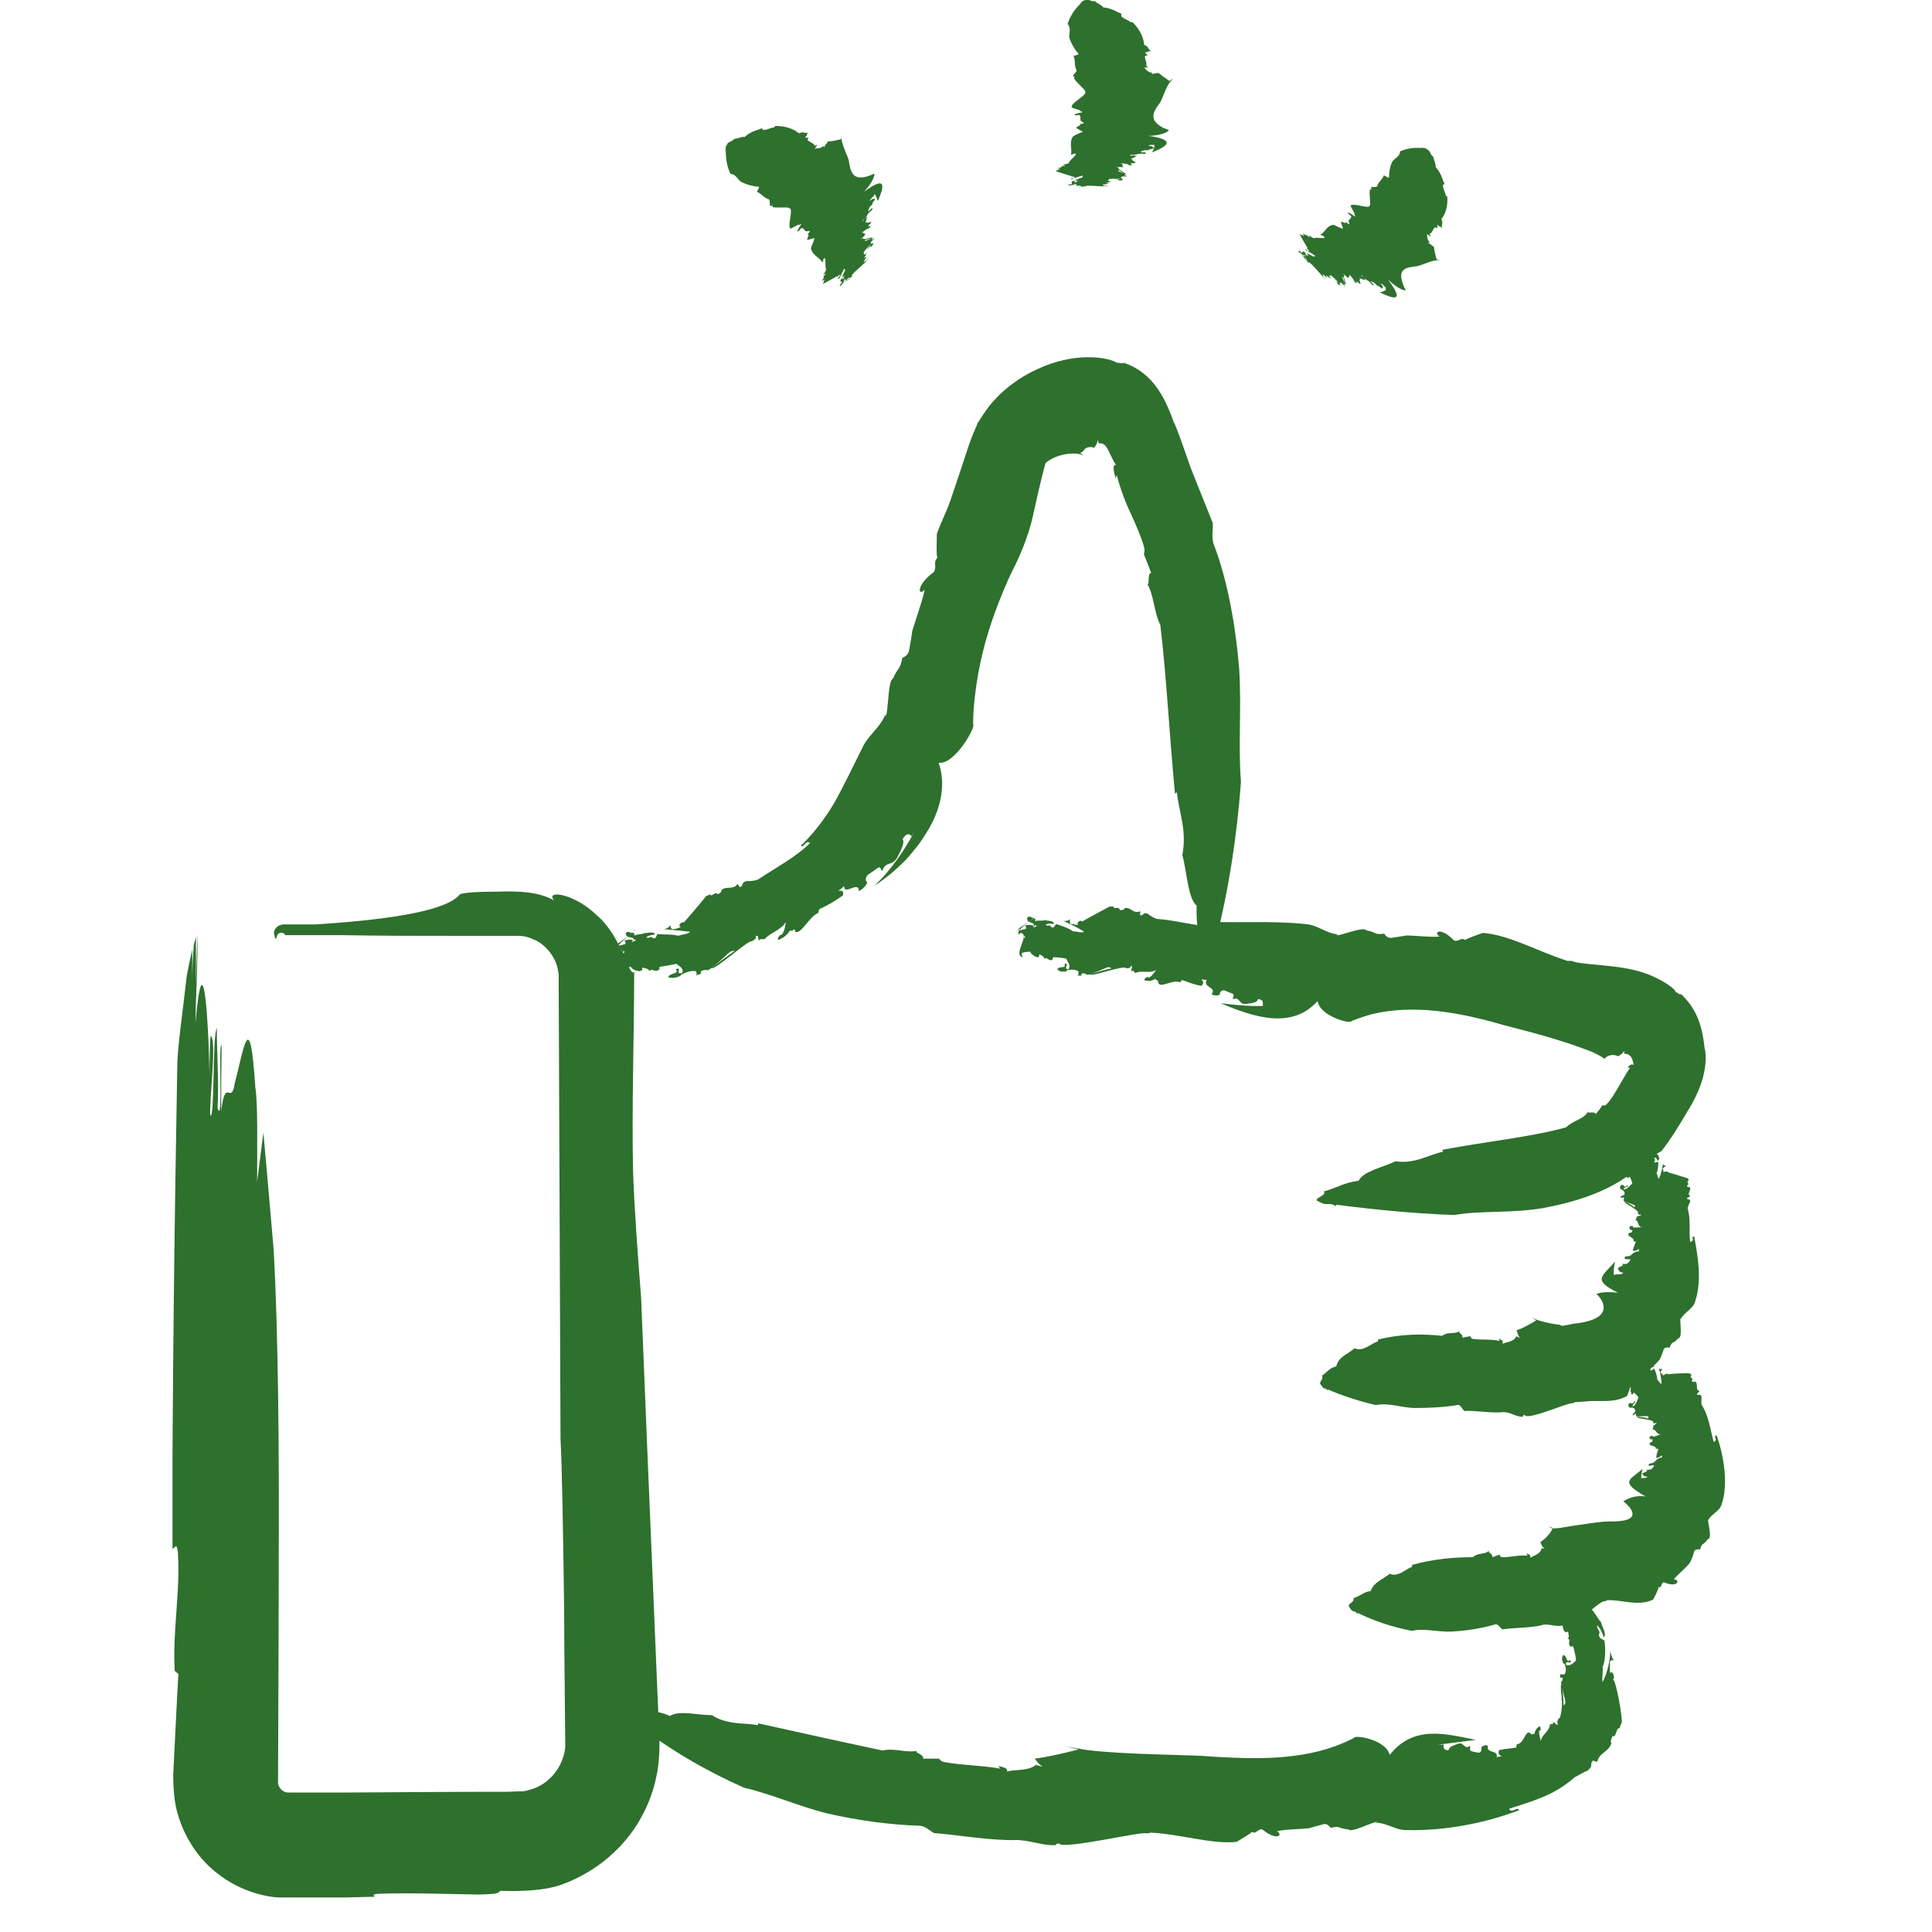
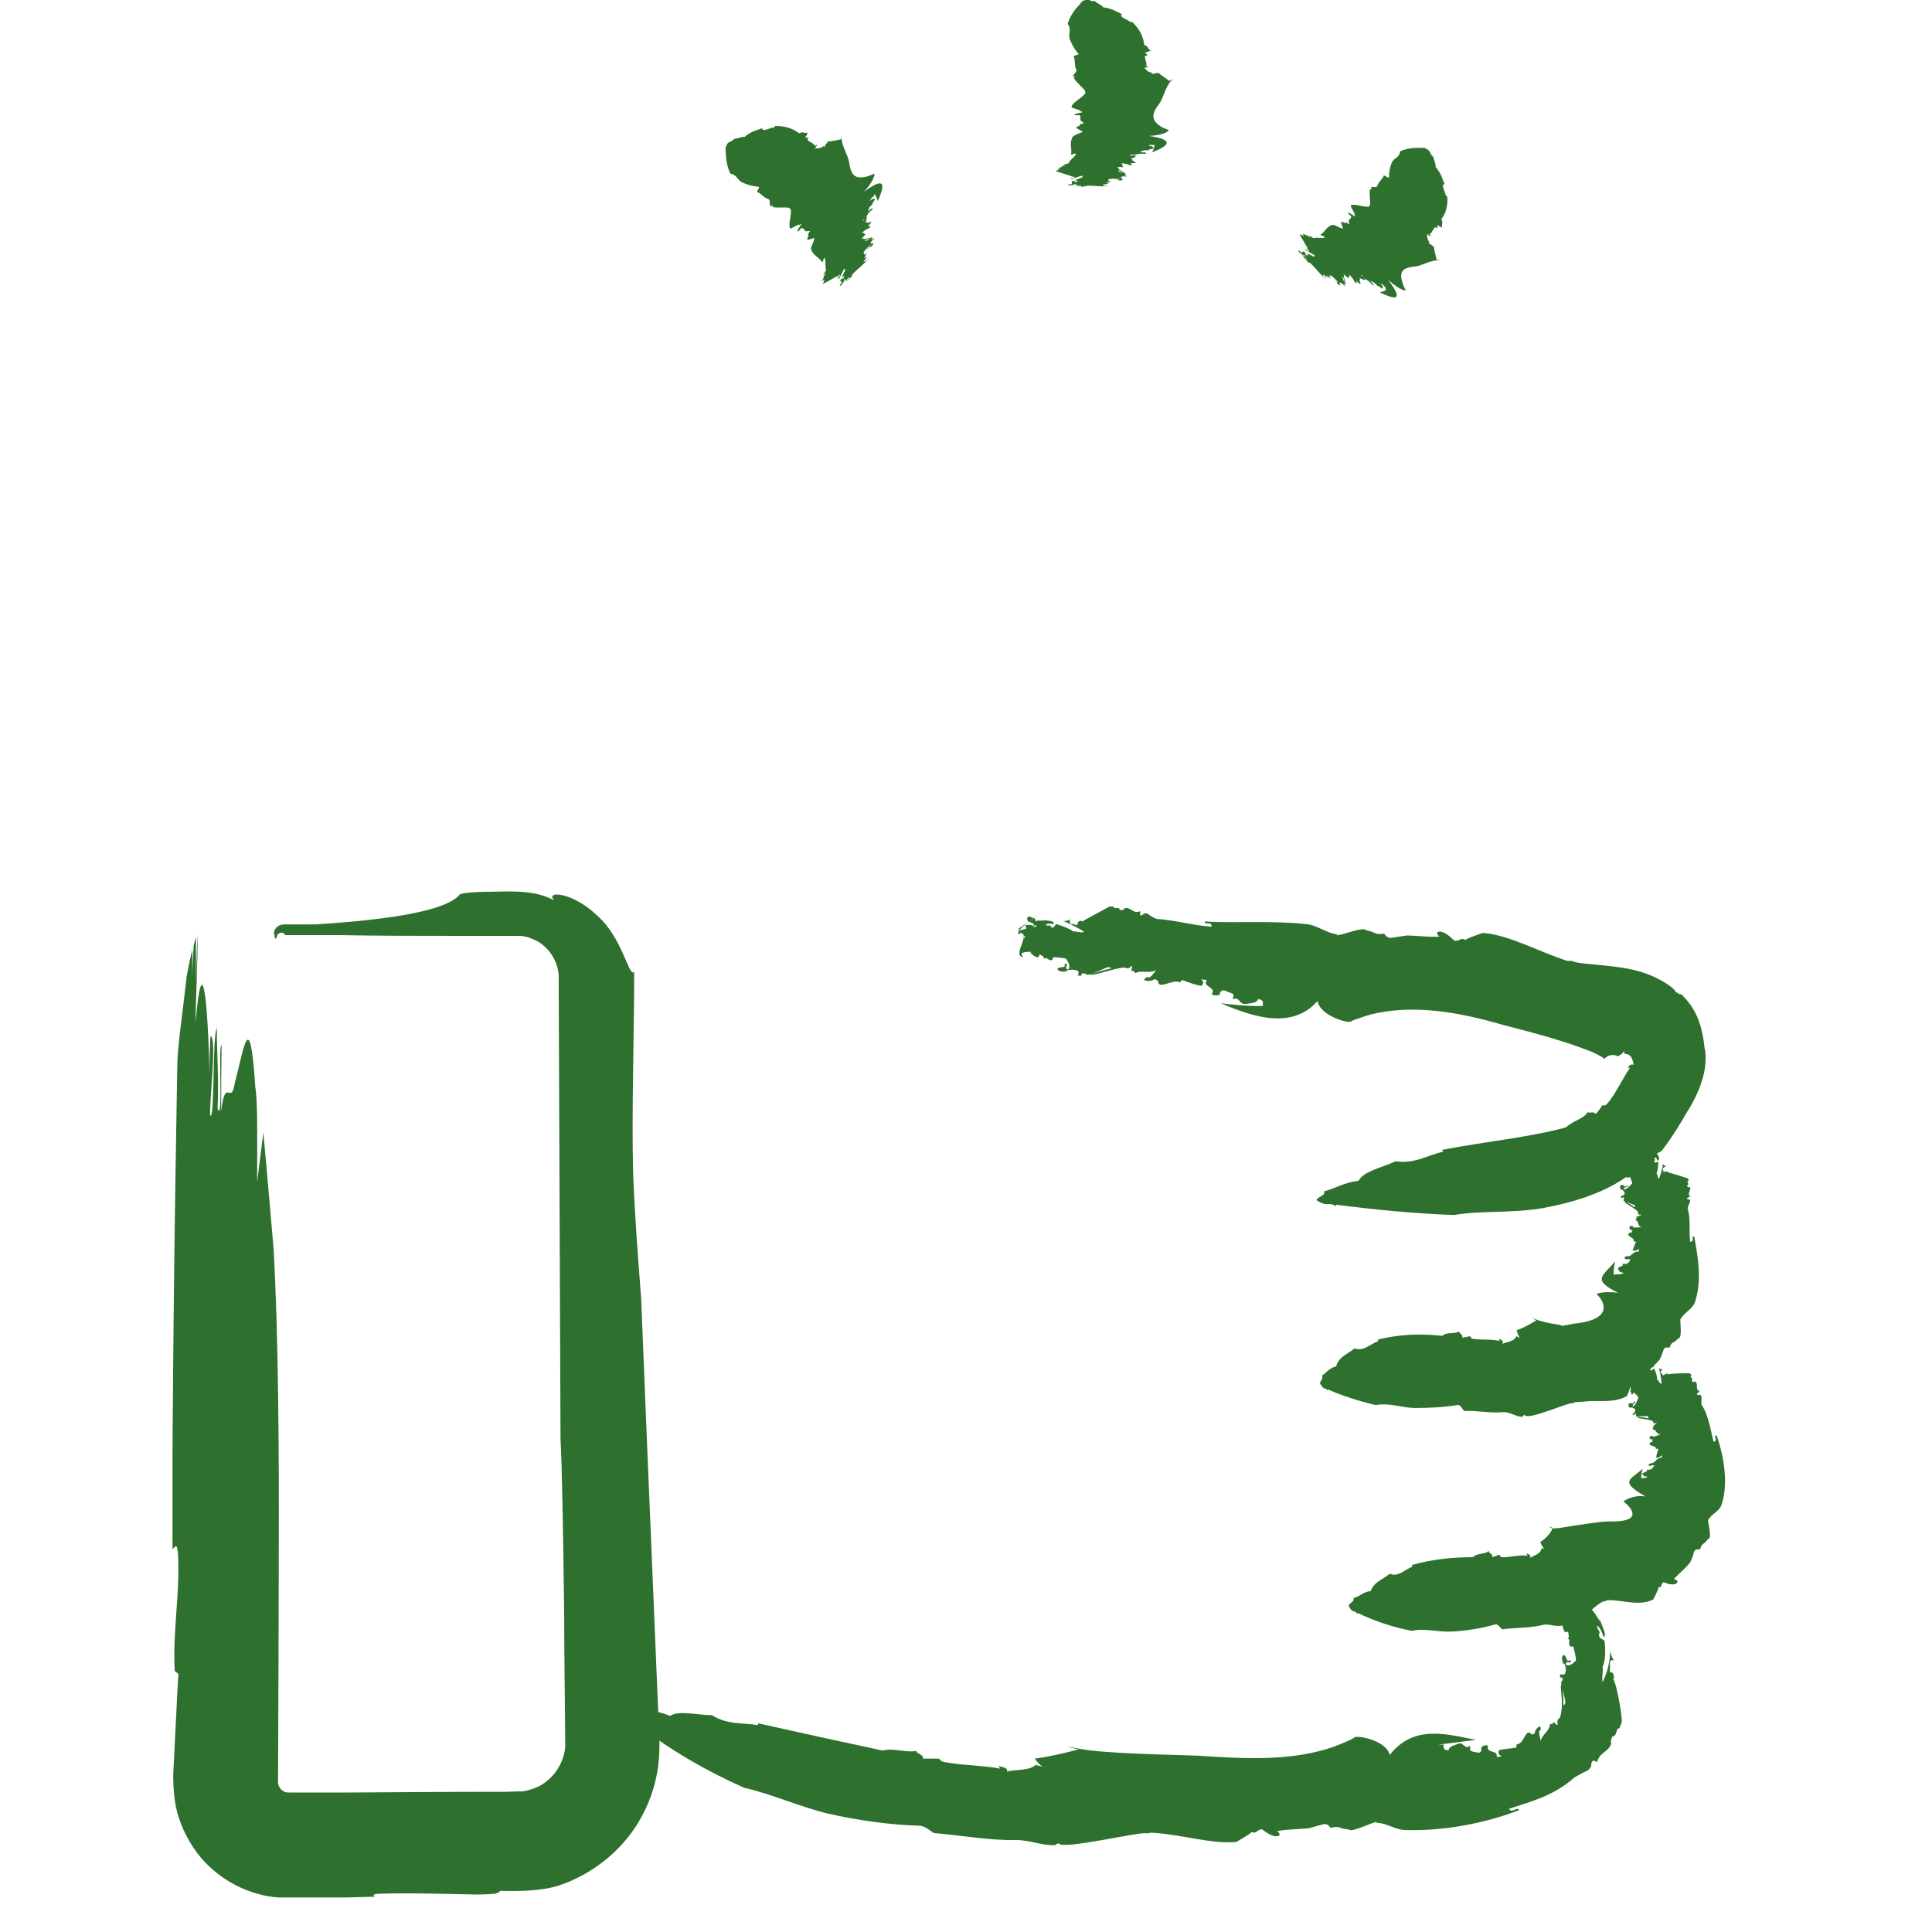
<svg xmlns="http://www.w3.org/2000/svg" fill="none" viewBox="0 0 56 56" height="56" width="56">
  <g clip-path="url(#clip0_1096_501)">
-     <path fill="#2E702D" d="M26.411 24.255L26.507 24.094C26.231 24.639 25.806 25.237 25.349 25.674C25.657 25.472 25.955 25.226 26.241 24.938C26.38 24.788 26.507 24.628 26.634 24.468C26.741 24.319 26.836 24.169 26.932 24.009C27.282 23.39 27.42 22.728 27.208 22.109C27.675 22.173 28.302 21.052 28.206 20.988C28.206 20.71 28.227 20.443 28.259 20.177C28.355 19.333 28.557 18.511 28.854 17.71C29.003 17.316 29.162 16.91 29.353 16.526C29.544 16.163 29.81 15.533 29.927 15.01C30.022 14.593 30.139 14.038 30.299 13.44C30.32 13.398 30.362 13.376 30.394 13.355C30.437 13.323 30.553 13.259 30.681 13.216C30.936 13.131 31.212 13.131 31.329 13.173C31.382 13.195 31.392 13.206 31.382 13.216C31.382 13.173 31.382 13.173 31.308 13.131C31.446 13.067 31.414 13.013 31.499 12.981C31.562 12.949 31.647 12.949 31.711 12.981C31.754 12.917 31.807 12.874 31.817 12.746C31.828 12.778 31.839 12.821 31.849 12.853C31.955 12.842 32.019 12.874 32.093 12.992C32.178 13.152 32.263 13.355 32.348 13.483C32.231 13.451 32.285 13.675 32.338 13.867L32.37 13.771C32.465 14.145 32.614 14.551 32.794 14.924C32.954 15.287 33.081 15.565 33.166 15.874C33.187 15.96 33.166 16.024 33.156 16.067C33.23 16.248 33.304 16.43 33.368 16.611C33.23 16.6 33.357 17.113 33.219 16.857C33.464 17.252 33.432 17.71 33.633 18.116C33.814 19.643 33.899 21.351 34.058 23.006L34.111 22.963C34.175 23.55 34.409 24.073 34.271 24.778C34.409 25.301 34.43 26.027 34.685 26.251C34.664 26.838 34.77 27.094 34.77 27.681C34.919 27.553 34.855 28.258 35.004 27.991C35.237 27.628 35.089 27.585 35.28 27.276H35.237C35.62 25.77 35.853 24.233 35.97 22.664C35.885 21.607 35.991 20.486 35.917 19.376C35.821 18.18 35.588 16.857 35.205 15.842C35.099 15.607 35.163 15.394 35.152 15.159C34.972 14.711 34.781 14.23 34.579 13.729C34.398 13.27 34.271 12.821 34.037 12.255C34.037 12.277 34.037 12.298 34.048 12.309C33.782 11.551 33.432 10.803 32.571 10.515C32.561 10.558 32.433 10.505 32.359 10.515C32.348 10.473 31.987 10.344 31.52 10.355C31.074 10.355 30.553 10.473 30.076 10.697C29.598 10.91 29.162 11.23 28.865 11.551C28.546 11.882 28.397 12.202 28.344 12.245C28.312 12.33 28.281 12.405 28.249 12.479C28.185 12.608 28.142 12.746 28.089 12.885C27.941 13.344 27.75 13.899 27.58 14.412C27.431 14.871 27.293 15.074 27.155 15.479C27.155 15.714 27.134 15.97 27.165 16.173C27.038 16.312 27.165 16.397 27.07 16.579C26.549 16.963 26.602 17.305 26.804 17.091C26.709 17.518 26.549 17.924 26.443 18.287C26.422 18.458 26.39 18.629 26.358 18.81C26.337 18.959 26.263 19.024 26.157 19.066C26.082 19.44 26.04 19.312 25.88 19.675C25.732 19.728 25.753 20.678 25.668 20.764V20.7C25.498 21.116 25.158 21.308 24.988 21.692C24.723 22.216 24.447 22.803 24.181 23.272C23.916 23.721 23.586 24.159 23.215 24.511C23.299 24.607 23.342 24.329 23.48 24.436C23.045 24.863 22.482 25.151 21.972 25.493C21.866 25.536 21.706 25.546 21.643 25.536C21.451 25.6 21.579 25.653 21.451 25.717L21.377 25.621C21.25 25.813 21.048 25.664 20.91 25.802C20.921 25.856 20.867 25.888 20.804 25.92C20.74 25.813 20.623 26.027 20.581 25.92C20.581 25.92 20.517 25.963 20.464 25.973C20.421 26.048 19.89 26.667 19.826 26.731H19.784C19.678 26.763 19.667 26.87 19.742 26.87C19.699 26.881 19.657 26.902 19.614 26.913H19.625L19.497 26.934C19.465 26.934 19.423 26.881 19.444 26.817C19.38 26.881 19.306 26.934 19.232 26.934C19.455 26.945 19.742 26.977 20.007 27.009C19.933 27.084 19.752 27.084 19.657 27.126C19.508 27.073 19.253 27.094 19.062 27.073C19.019 27.094 19.03 27.233 18.924 27.19C18.86 27.105 18.818 27.222 18.733 27.169C18.807 27.105 18.902 27.105 18.988 27.084C18.945 26.977 18.754 27.062 18.68 27.041C18.658 27.084 18.478 27.073 18.382 27.116C18.414 26.998 18.287 27.062 18.223 27.009C18.159 27.009 18.117 27.052 18.148 27.084C18.138 27.212 18.435 27.126 18.35 27.265C18.318 27.212 18.18 27.244 18.106 27.254C18.106 27.318 18.159 27.297 18.117 27.372C18.032 27.372 17.947 27.447 17.893 27.383C17.904 27.361 17.947 27.383 17.968 27.383C17.872 27.383 18.509 26.913 18.372 26.956C18.425 27.02 17.809 27.393 17.872 27.393C17.936 27.425 17.83 27.511 17.893 27.532L17.968 27.447C18.064 27.468 18.117 27.575 18.085 27.628C17.925 27.628 18.499 27.148 18.372 27.222L18.435 27.244C18.382 27.297 18.233 27.351 18.17 27.286C18.17 27.351 18.095 27.383 18.032 27.404H18.01C17.947 27.436 17.851 27.425 17.893 27.511C18.308 27.468 17.628 28.194 18.053 28.204C17.862 28.076 18.106 28.055 18.287 28.023C18.308 28.076 18.403 28.14 18.541 28.151C18.658 28.119 18.605 28.087 18.616 28.044C18.69 28.066 18.818 28.076 18.818 28.151C18.892 28.055 18.977 28.183 19.083 28.119C19.168 28.055 19.072 28.087 19.126 28.023C19.274 28.002 19.465 27.97 19.604 27.938C19.667 27.991 19.837 28.066 19.773 28.204C19.54 28.258 19.805 28.002 19.582 28.098C19.731 28.226 19.391 28.204 19.37 28.322C19.465 28.375 19.625 28.333 19.742 28.279H19.71C19.816 28.204 20.028 28.119 20.177 28.151C20.177 28.215 20.23 28.236 20.156 28.279L20.315 28.226C20.315 28.226 20.347 28.172 20.294 28.183C20.347 28.119 20.432 28.108 20.496 28.119C20.549 28.183 21.186 27.543 21.175 27.585C21.282 27.532 21.345 27.596 21.42 27.489C21.42 27.447 20.496 28.151 20.623 28.066C20.761 28.098 21.696 27.233 21.791 27.286C21.866 27.244 21.951 27.18 21.898 27.137C22.036 27.084 21.919 27.254 22.036 27.254C22.036 27.254 22.014 27.233 22.036 27.222H22.163C22.312 27.041 22.652 26.956 22.779 26.721C22.758 26.817 22.758 26.956 22.662 27.094H22.62C22.62 27.094 22.514 27.201 22.556 27.244C22.705 27.19 22.8 27.116 22.896 26.977H22.991L22.981 26.945C23.045 26.945 23.045 26.945 23.045 26.988C23.045 26.988 23.045 26.998 23.045 27.009C23.225 27.094 23.448 26.571 23.714 26.464C23.756 26.39 23.703 26.432 23.756 26.347C24.022 26.23 24.192 26.123 24.436 25.952C24.447 25.834 24.436 25.802 24.298 25.824C24.362 25.781 24.415 25.728 24.468 25.685C24.468 25.973 24.893 25.514 24.893 25.824C24.967 25.802 25.073 25.717 25.137 25.589C25.105 25.546 25.052 25.472 25.158 25.354C25.349 25.226 25.286 25.269 25.466 25.141C25.541 25.141 25.53 25.215 25.572 25.247C25.678 24.948 25.838 25.119 25.997 24.874C26.082 24.714 26.252 24.393 26.157 24.329C26.284 24.127 26.348 24.169 26.422 24.233L26.411 24.255Z" />
    <path fill="#2E702D" d="M36.565 29.155H36.692C36.267 29.176 35.832 29.134 35.386 29.08C36.342 29.486 37.446 29.849 38.19 29.016C38.264 29.464 39.167 29.699 39.177 29.593C39.369 29.518 39.56 29.454 39.751 29.4C39.613 29.422 39.485 29.454 39.358 29.496C39.485 29.454 39.623 29.422 39.751 29.4C40.972 29.102 42.289 29.336 43.574 29.71C43.935 29.806 44.594 29.966 45.231 30.169C45.55 30.265 45.868 30.383 46.145 30.489C46.336 30.575 46.569 30.703 46.495 30.713C46.495 30.724 46.484 30.745 46.474 30.756C46.495 30.724 46.495 30.724 46.516 30.681C46.591 30.585 46.771 30.543 46.899 30.617C46.962 30.575 47.026 30.553 47.079 30.457C47.079 30.489 47.079 30.511 47.079 30.543C47.313 30.543 47.324 30.756 47.355 30.863C47.26 30.831 47.217 30.895 47.175 30.948H47.249L47.143 31.108L46.952 31.439C46.814 31.674 46.697 31.877 46.569 32.005C46.538 32.048 46.484 32.048 46.442 32.037C46.389 32.133 46.325 32.208 46.251 32.293C46.198 32.176 45.975 32.325 46.049 32.187C45.932 32.443 45.624 32.454 45.391 32.678C44.339 32.966 43.086 33.083 41.801 33.329L41.833 33.382C41.386 33.478 41.004 33.745 40.452 33.66C40.07 33.841 39.517 33.948 39.379 34.226C38.944 34.279 38.763 34.428 38.37 34.535C38.487 34.653 37.998 34.749 38.222 34.824C38.487 34.984 38.487 34.824 38.731 34.962V34.92C39.815 35.058 40.972 35.176 42.151 35.218C42.937 35.08 43.787 35.176 44.732 35.016C45.592 34.855 46.835 34.525 47.61 33.713C47.78 33.521 47.982 33.478 48.163 33.361C48.449 32.987 48.694 32.592 48.895 32.24C49.257 31.674 49.522 31.002 49.416 30.383C49.416 30.404 49.416 30.425 49.416 30.447C49.352 29.806 49.214 29.272 48.725 28.813C48.694 28.845 48.619 28.77 48.566 28.749C48.577 28.706 48.375 28.525 48.025 28.354C47.642 28.162 47.281 28.087 46.92 28.034C46.272 27.948 45.635 27.927 45.571 27.852C45.518 27.852 45.475 27.852 45.433 27.852C44.594 27.585 43.734 27.095 42.98 27.041C42.81 27.105 42.619 27.159 42.47 27.244C42.342 27.159 42.3 27.297 42.151 27.265C41.779 26.87 41.525 26.998 41.726 27.148C41.386 27.169 41.057 27.116 40.77 27.116C40.643 27.137 40.505 27.159 40.356 27.18C40.239 27.201 40.176 27.148 40.123 27.062C39.825 27.105 39.91 27.02 39.602 26.966C39.528 26.838 38.816 27.148 38.731 27.105L38.785 27.084C38.423 27.052 38.19 26.806 37.839 26.785C36.862 26.678 35.811 26.764 34.919 26.71C34.919 26.838 35.12 26.678 35.12 26.86C34.589 26.828 34.058 26.668 33.527 26.635C33.432 26.603 33.315 26.529 33.272 26.486C33.102 26.433 33.166 26.55 33.049 26.529V26.411C32.847 26.507 32.773 26.273 32.593 26.326C32.593 26.379 32.518 26.379 32.455 26.379C32.455 26.251 32.263 26.379 32.274 26.273C32.274 26.273 32.21 26.283 32.168 26.273C32.093 26.315 31.446 26.657 31.371 26.71L31.339 26.689C31.244 26.689 31.201 26.785 31.254 26.806H31.138L31.148 26.785H31.031C31.031 26.785 30.989 26.71 31.021 26.646C30.957 26.689 30.872 26.71 30.808 26.689C31 26.774 31.233 26.881 31.424 27.009C31.339 27.052 31.201 26.988 31.106 26.998C31 26.913 30.787 26.838 30.617 26.785C30.585 26.785 30.553 26.934 30.468 26.87C30.426 26.774 30.373 26.87 30.309 26.806C30.394 26.753 30.468 26.774 30.553 26.785C30.543 26.668 30.352 26.7 30.288 26.668C30.256 26.7 30.097 26.668 30.001 26.7C30.044 26.593 29.927 26.625 29.863 26.571C29.799 26.561 29.757 26.603 29.778 26.646C29.757 26.764 30.044 26.721 29.948 26.849C29.927 26.796 29.799 26.806 29.725 26.817C29.725 26.881 29.767 26.87 29.725 26.934C29.651 26.924 29.566 26.998 29.523 26.934C29.534 26.913 29.566 26.934 29.598 26.934C29.491 26.934 30.15 26.507 30.022 26.55C30.054 26.614 29.438 26.934 29.513 26.945C29.576 26.977 29.47 27.062 29.534 27.084L29.608 27.009C29.693 27.03 29.725 27.148 29.704 27.191C29.555 27.18 30.129 26.742 30.001 26.806L30.054 26.838C30.001 26.881 29.863 26.913 29.81 26.838C29.81 26.902 29.736 26.924 29.683 26.945H29.661C29.598 26.966 29.513 26.945 29.555 27.041C29.916 27.041 29.311 27.703 29.661 27.746C29.513 27.596 29.714 27.596 29.863 27.585C29.874 27.639 29.948 27.703 30.054 27.746C30.15 27.746 30.107 27.692 30.129 27.66C30.182 27.692 30.277 27.724 30.267 27.799C30.341 27.714 30.384 27.852 30.479 27.831C30.553 27.788 30.479 27.788 30.532 27.746C30.649 27.746 30.819 27.767 30.904 27.788C30.936 27.863 31.053 27.991 30.968 28.098C30.787 28.077 31.042 27.916 30.851 27.938C30.925 28.098 30.681 27.98 30.649 28.098C30.713 28.173 30.829 28.173 30.925 28.151L30.904 28.13C30.989 28.109 31.169 28.077 31.265 28.162C31.244 28.215 31.286 28.258 31.223 28.279H31.339C31.339 28.279 31.371 28.258 31.339 28.237C31.392 28.194 31.456 28.215 31.499 28.247C31.509 28.311 32.147 28.002 32.125 28.034C32.21 28.034 32.231 28.119 32.316 28.066C32.316 28.013 31.477 28.269 31.594 28.247C31.669 28.311 32.593 27.959 32.646 28.066C32.709 28.066 32.794 28.055 32.773 27.991C32.879 28.023 32.741 28.109 32.816 28.162C32.816 28.162 32.816 28.13 32.837 28.13L32.911 28.205C33.081 28.109 33.336 28.237 33.517 28.109C33.464 28.173 33.4 28.29 33.294 28.343L33.272 28.311C33.272 28.311 33.166 28.354 33.166 28.408C33.272 28.45 33.368 28.44 33.485 28.375C33.506 28.397 33.527 28.408 33.548 28.429V28.408C33.548 28.408 33.58 28.45 33.57 28.472C33.57 28.472 33.57 28.472 33.57 28.482C33.633 28.664 33.995 28.375 34.196 28.472C34.26 28.45 34.196 28.44 34.271 28.408C34.472 28.482 34.611 28.536 34.823 28.578C34.887 28.504 34.897 28.472 34.823 28.386L34.982 28.408C34.834 28.61 35.28 28.61 35.12 28.813C35.163 28.856 35.258 28.867 35.354 28.835C35.354 28.781 35.375 28.696 35.492 28.706C35.651 28.781 35.609 28.749 35.747 28.813C35.779 28.877 35.726 28.909 35.736 28.963C35.938 28.877 35.906 29.112 36.097 29.102C36.214 29.08 36.448 29.08 36.459 28.963C36.618 28.963 36.618 29.059 36.597 29.155H36.565Z" />
    <path fill="#2E702D" d="M46.782 36.948V36.99C46.761 36.862 46.782 36.713 46.814 36.563C46.474 36.98 46.113 37.086 46.899 37.471C46.453 37.417 46.198 37.503 46.304 37.535C46.368 37.599 46.41 37.663 46.442 37.727C46.431 37.684 46.41 37.642 46.378 37.609C46.41 37.652 46.431 37.695 46.442 37.727C46.623 38.133 46.177 38.314 45.614 38.367C45.518 38.389 45.412 38.41 45.284 38.431C45.21 38.41 45.253 38.4 45.125 38.389C44.955 38.367 44.658 38.303 44.509 38.239C44.467 38.218 44.413 38.207 44.382 38.186C44.431 38.215 44.481 38.243 44.53 38.271C44.339 38.389 44.148 38.496 43.957 38.56C43.989 38.624 43.989 38.688 44.052 38.784L43.957 38.73C43.861 38.912 43.649 38.891 43.553 38.955C43.585 38.859 43.511 38.827 43.447 38.805L43.468 38.869C43.224 38.805 42.905 38.848 42.682 38.805C42.651 38.805 42.629 38.763 42.619 38.73L42.385 38.773C42.417 38.645 42.215 38.634 42.332 38.57C42.141 38.698 41.981 38.581 41.801 38.72C41.217 38.656 40.59 38.666 39.942 38.827V38.88C39.73 38.944 39.517 39.19 39.263 39.083C39.061 39.254 38.795 39.328 38.731 39.606C38.53 39.648 38.455 39.787 38.317 39.873C38.381 40.001 38.19 40.054 38.296 40.15C38.413 40.332 38.392 40.172 38.477 40.31V40.268C38.859 40.438 39.369 40.609 39.879 40.727C40.24 40.652 40.622 40.801 40.994 40.812C41.408 40.812 41.865 40.791 42.236 40.727C42.321 40.695 42.374 40.823 42.438 40.898C42.778 40.876 43.203 40.972 43.596 40.93C43.596 40.93 43.585 40.93 43.575 40.93C43.787 40.93 43.936 41.068 44.137 41.068C44.137 41.026 44.169 41.026 44.191 41.004C44.222 41.207 45.465 40.641 45.582 40.673C45.614 40.663 45.635 40.652 45.656 40.641C45.773 40.641 45.932 40.62 46.123 40.609C46.24 40.609 46.368 40.609 46.495 40.609C46.729 40.609 46.973 40.577 47.164 40.46C47.207 40.342 47.26 40.214 47.281 40.097C47.387 40.118 47.324 39.99 47.409 39.947C47.823 40.108 47.855 39.862 47.674 39.851C47.812 39.681 47.982 39.563 48.109 39.403C48.152 39.318 48.184 39.221 48.216 39.136C48.237 39.051 48.301 39.051 48.396 39.061C48.46 38.859 48.502 38.965 48.641 38.794C48.789 38.794 48.672 38.239 48.715 38.207V38.239C48.81 38.036 49.087 37.941 49.14 37.706C49.342 37.076 49.203 36.382 49.108 35.837C48.98 35.859 49.161 35.944 48.991 35.998C48.949 35.688 49.012 35.325 48.917 35.026C48.927 34.962 48.97 34.866 48.991 34.834C48.991 34.717 48.906 34.802 48.895 34.727L49.002 34.674C48.864 34.62 49.055 34.471 48.97 34.407C48.927 34.418 48.906 34.396 48.895 34.364C49.012 34.311 48.842 34.268 48.949 34.225C48.949 34.225 48.927 34.204 48.938 34.161C48.874 34.14 48.407 33.99 48.343 33.98V33.959C48.343 33.959 48.226 33.948 48.226 33.98L48.205 33.926H48.216L48.194 33.873C48.194 33.862 48.248 33.82 48.301 33.798C48.248 33.798 48.205 33.766 48.205 33.724C48.184 33.852 48.152 34.012 48.088 34.161C48.035 34.151 48.056 34.044 48.014 34.012C48.056 33.926 48.067 33.788 48.067 33.681C48.046 33.67 47.929 33.734 47.95 33.66C48.025 33.596 47.918 33.617 47.961 33.553C48.025 33.553 48.025 33.606 48.046 33.649C48.141 33.585 48.056 33.521 48.067 33.478C48.025 33.478 48.014 33.393 47.961 33.371C48.067 33.329 48.003 33.297 48.035 33.243C48.035 33.211 47.982 33.211 47.95 33.243C47.844 33.297 47.95 33.393 47.833 33.425C47.876 33.382 47.833 33.339 47.801 33.307C47.748 33.339 47.77 33.35 47.706 33.371C47.706 33.329 47.61 33.339 47.653 33.286C47.674 33.286 47.674 33.297 47.674 33.307C47.653 33.265 48.184 33.307 48.109 33.275C48.067 33.318 47.632 33.243 47.642 33.275C47.632 33.318 47.536 33.318 47.525 33.361H47.61C47.61 33.361 47.525 33.478 47.483 33.489C47.451 33.425 47.971 33.425 47.886 33.403V33.446C47.823 33.446 47.759 33.403 47.801 33.35C47.748 33.382 47.706 33.371 47.674 33.35C47.674 33.35 47.621 33.286 47.557 33.35C47.663 33.489 46.941 33.606 47.005 33.777C47.09 33.638 47.143 33.713 47.196 33.777C47.154 33.809 47.111 33.873 47.111 33.937C47.143 33.969 47.175 33.937 47.207 33.916C47.196 33.959 47.196 34.012 47.132 34.044C47.228 34.023 47.111 34.119 47.164 34.14C47.217 34.14 47.196 34.119 47.249 34.119C47.27 34.172 47.302 34.247 47.313 34.3C47.26 34.353 47.175 34.46 47.069 34.482C47.037 34.396 47.239 34.418 47.175 34.353C47.058 34.471 47.101 34.311 46.984 34.353C46.931 34.418 46.962 34.46 47.005 34.492V34.471C47.005 34.471 47.132 34.556 47.079 34.631C47.026 34.652 46.994 34.684 46.973 34.674L46.994 34.727C46.994 34.727 47.037 34.727 47.037 34.706C47.09 34.706 47.079 34.738 47.058 34.781C47.005 34.813 47.419 34.93 47.387 34.941C47.409 34.973 47.334 35.026 47.409 35.037C47.451 35.015 47.047 34.781 47.09 34.823C47.047 34.877 47.568 35.09 47.472 35.175C47.493 35.197 47.515 35.229 47.568 35.197C47.568 35.261 47.451 35.229 47.419 35.293C47.419 35.293 47.44 35.282 47.451 35.293L47.398 35.357C47.515 35.389 47.451 35.549 47.589 35.571C47.515 35.571 47.398 35.592 47.324 35.571L47.345 35.549C47.345 35.549 47.292 35.517 47.239 35.549C47.217 35.613 47.239 35.645 47.324 35.667L47.292 35.709H47.313C47.313 35.709 47.281 35.731 47.249 35.731H47.239C47.079 35.827 47.409 35.869 47.345 35.976C47.377 35.998 47.377 35.976 47.419 35.987C47.377 36.094 47.345 36.168 47.324 36.254C47.409 36.254 47.43 36.254 47.504 36.2V36.275C47.281 36.275 47.334 36.435 47.122 36.414C47.079 36.446 47.079 36.478 47.122 36.499C47.175 36.499 47.26 36.489 47.26 36.521C47.196 36.595 47.228 36.574 47.164 36.627C47.101 36.649 47.069 36.627 47.016 36.638C47.111 36.702 46.877 36.713 46.899 36.777C46.92 36.809 46.931 36.894 47.047 36.884C47.047 36.937 46.952 36.937 46.867 36.937L46.782 36.948Z" />
    <path fill="#2E702D" d="M47.578 42.852V42.883C47.557 42.777 47.589 42.681 47.61 42.574C47.27 42.894 46.909 42.926 47.695 43.375C47.472 43.343 47.292 43.396 47.175 43.449C47.058 43.524 47.026 43.503 47.079 43.535C47.154 43.599 47.196 43.642 47.239 43.695C47.472 44.015 47.175 44.111 46.612 44.1C46.463 44.1 46.155 44.143 45.794 44.197C45.454 44.239 44.955 44.357 44.976 44.271C44.955 44.271 44.923 44.25 44.892 44.25C44.955 44.282 44.955 44.282 44.998 44.314C44.934 44.453 44.796 44.602 44.647 44.698C44.679 44.762 44.69 44.826 44.775 44.901L44.69 44.869C44.637 45.072 44.456 45.072 44.36 45.157C44.371 45.061 44.297 45.04 44.244 45.029L44.276 45.093C44.042 45.061 43.755 45.147 43.532 45.136C43.5 45.136 43.479 45.104 43.468 45.061L43.256 45.136C43.277 45.008 43.086 45.019 43.181 44.933C43.022 45.083 42.863 44.987 42.693 45.136C42.141 45.136 41.535 45.189 40.93 45.36V45.414C40.728 45.488 40.526 45.723 40.282 45.616C40.091 45.777 39.825 45.851 39.73 46.118C39.517 46.139 39.432 46.268 39.231 46.321C39.273 46.46 39.029 46.471 39.114 46.588C39.231 46.791 39.252 46.631 39.347 46.791V46.748C39.847 46.994 40.378 47.164 40.919 47.271C41.291 47.186 41.684 47.314 42.077 47.292C42.491 47.271 42.959 47.196 43.32 47.09C43.405 47.047 43.468 47.164 43.543 47.228C43.883 47.175 44.329 47.196 44.721 47.1H44.7C44.923 47.047 45.093 47.186 45.337 47.1C45.337 47.058 45.369 47.058 45.38 47.026C45.401 47.068 45.486 47.058 45.624 46.994C45.752 46.929 45.985 46.812 46.049 46.737C46.24 46.556 46.485 46.374 46.527 46.417C46.538 46.406 46.559 46.396 46.58 46.385C46.962 46.353 47.493 46.577 47.918 46.364C47.971 46.257 48.046 46.129 48.078 46.001C48.184 46.033 48.131 45.894 48.226 45.862C48.641 46.043 48.715 45.777 48.513 45.777C48.662 45.606 48.864 45.456 48.991 45.285C49.033 45.189 49.076 45.104 49.097 44.997C49.118 44.912 49.182 44.901 49.278 44.912C49.331 44.698 49.373 44.805 49.501 44.613C49.65 44.613 49.48 44.047 49.511 44.036V44.069C49.586 43.887 49.851 43.812 49.904 43.599C50.096 43.033 49.979 42.232 49.756 41.602C49.628 41.645 49.83 41.731 49.671 41.795C49.575 41.432 49.522 41.015 49.32 40.716C49.31 40.642 49.32 40.535 49.32 40.492C49.288 40.364 49.225 40.481 49.182 40.407L49.267 40.321C49.118 40.3 49.246 40.097 49.129 40.044C49.087 40.076 49.055 40.044 49.033 40.023C49.118 39.926 48.938 39.948 49.033 39.862C49.033 39.862 49.002 39.841 48.991 39.809C48.927 39.798 48.396 39.809 48.343 39.841V39.809C48.343 39.809 48.216 39.841 48.226 39.873L48.173 39.83H48.184L48.131 39.788C48.131 39.777 48.152 39.713 48.194 39.681C48.141 39.691 48.088 39.681 48.078 39.649C48.12 39.766 48.152 39.937 48.163 40.108C48.099 40.108 48.078 40.012 48.035 39.99C48.035 39.894 47.993 39.766 47.95 39.67C47.929 39.67 47.833 39.777 47.833 39.691C47.865 39.596 47.791 39.66 47.801 39.585C47.865 39.563 47.886 39.606 47.918 39.638C47.982 39.542 47.876 39.51 47.865 39.467C47.833 39.489 47.78 39.414 47.717 39.414C47.791 39.329 47.717 39.329 47.717 39.264C47.695 39.233 47.653 39.264 47.642 39.297C47.568 39.393 47.717 39.435 47.61 39.51C47.632 39.457 47.568 39.435 47.525 39.414C47.493 39.467 47.525 39.467 47.462 39.51C47.44 39.478 47.355 39.51 47.377 39.446C47.387 39.435 47.398 39.446 47.409 39.457C47.366 39.425 47.876 39.254 47.801 39.243C47.78 39.297 47.334 39.403 47.366 39.435C47.366 39.478 47.281 39.521 47.302 39.563L47.377 39.51C47.377 39.51 47.355 39.66 47.324 39.691C47.26 39.638 47.738 39.425 47.653 39.446V39.489C47.653 39.489 47.525 39.499 47.547 39.425C47.515 39.478 47.472 39.478 47.43 39.478C47.43 39.478 47.355 39.435 47.334 39.521C47.493 39.606 46.888 40.023 47.016 40.151C47.037 39.99 47.111 40.033 47.185 40.065C47.164 40.108 47.154 40.193 47.185 40.247C47.228 40.257 47.239 40.215 47.26 40.193C47.26 40.236 47.292 40.279 47.239 40.343C47.313 40.289 47.249 40.417 47.302 40.417C47.355 40.407 47.324 40.385 47.366 40.364C47.409 40.407 47.462 40.46 47.493 40.503C47.462 40.567 47.43 40.706 47.334 40.77C47.281 40.706 47.462 40.642 47.377 40.61C47.313 40.759 47.292 40.61 47.207 40.695C47.185 40.77 47.228 40.802 47.281 40.812V40.791C47.281 40.791 47.419 40.812 47.398 40.908C47.355 40.951 47.345 40.994 47.313 40.983L47.345 41.026C47.345 41.026 47.377 41.005 47.377 40.983C47.419 40.962 47.43 41.005 47.419 41.037C47.387 41.079 47.801 41.026 47.77 41.058C47.801 41.079 47.748 41.154 47.812 41.143C47.844 41.101 47.398 41.047 47.451 41.069C47.43 41.133 47.982 41.133 47.918 41.239C47.94 41.261 47.971 41.272 48.014 41.229C48.025 41.282 47.918 41.303 47.908 41.368C47.908 41.368 47.929 41.346 47.929 41.357L47.897 41.432C48.025 41.432 47.993 41.581 48.141 41.57C48.078 41.592 47.971 41.645 47.897 41.645L47.918 41.613C47.918 41.613 47.865 41.613 47.812 41.645C47.812 41.709 47.833 41.731 47.908 41.72L47.886 41.773H47.908C47.908 41.773 47.876 41.795 47.855 41.805H47.844C47.717 41.933 48.025 41.88 47.993 41.997C48.025 41.997 48.025 41.987 48.067 41.997C48.035 42.104 48.014 42.168 48.003 42.254C48.078 42.254 48.109 42.232 48.173 42.179V42.243C47.961 42.275 48.025 42.403 47.812 42.425C47.77 42.456 47.78 42.478 47.812 42.489C47.865 42.478 47.94 42.456 47.95 42.489C47.897 42.553 47.918 42.531 47.865 42.585C47.801 42.606 47.77 42.595 47.717 42.617C47.812 42.649 47.578 42.691 47.6 42.723C47.632 42.745 47.632 42.809 47.748 42.798C47.748 42.841 47.663 42.841 47.568 42.841L47.578 42.852Z" />
    <path fill="#2E702D" d="M41.801 50.57H41.684C42.024 50.527 42.385 50.484 42.778 50.431C41.95 50.271 40.983 49.972 40.282 50.868C40.176 50.42 39.252 50.271 39.241 50.377C39.061 50.474 38.87 50.548 38.678 50.623C38.806 50.58 38.944 50.538 39.071 50.484C38.944 50.538 38.816 50.58 38.678 50.623C37.478 51.05 36.129 50.986 34.749 50.89C33.984 50.858 31.955 50.837 31.223 50.676C31.116 50.655 31.01 50.644 30.904 50.623C31.024 50.651 31.145 50.68 31.265 50.708C30.808 50.826 30.394 50.922 29.991 50.975C30.054 51.039 30.065 51.103 30.224 51.21L30.022 51.157C29.821 51.338 29.396 51.285 29.183 51.349C29.236 51.253 29.077 51.221 28.939 51.189L28.992 51.264C28.461 51.167 27.834 51.167 27.357 51.071C27.293 51.061 27.25 51.018 27.218 50.975H26.751C26.815 50.847 26.401 50.783 26.634 50.74C26.263 50.826 25.944 50.655 25.583 50.74C24.532 50.516 23.406 50.271 21.972 49.95V50.004C21.547 49.929 21.09 50.004 20.634 49.715C20.22 49.715 19.678 49.566 19.423 49.737C19.009 49.566 18.786 49.609 18.361 49.449C18.393 49.62 17.904 49.385 18.042 49.577C18.212 49.886 18.308 49.748 18.456 50.014V49.972C19.412 50.719 20.464 51.328 21.568 51.819C22.365 52 23.161 52.363 23.99 52.566C24.871 52.769 25.849 52.897 26.624 52.918C26.815 52.918 26.921 53.046 27.07 53.132C27.781 53.185 28.674 53.356 29.481 53.334H29.438C29.863 53.334 30.171 53.495 30.596 53.484C30.596 53.441 30.66 53.441 30.692 53.431C30.776 53.633 33.113 53.068 33.24 53.142C33.283 53.142 33.325 53.121 33.368 53.121C34.228 53.164 35.12 53.463 35.843 53.388C35.991 53.292 36.161 53.206 36.289 53.1C36.416 53.174 36.437 53.014 36.586 53.025C37 53.367 37.213 53.196 37.011 53.078C37.33 53.014 37.648 53.025 37.935 52.993C38.062 52.961 38.19 52.918 38.328 52.886C38.434 52.843 38.508 52.897 38.572 52.982C38.859 52.907 38.774 53.004 39.082 53.025C39.167 53.142 39.836 52.779 39.921 52.811L39.868 52.833C40.218 52.833 40.463 53.068 40.813 53.046C41.801 53.068 42.969 52.876 44.031 52.47C43.989 52.342 43.808 52.587 43.744 52.427C44.35 52.224 45.029 52.064 45.635 51.52C45.773 51.445 45.932 51.349 46.007 51.328C46.219 51.157 46.049 51.167 46.176 51.029L46.293 51.071C46.368 50.783 46.623 50.794 46.708 50.527C46.665 50.495 46.708 50.399 46.739 50.324C46.867 50.367 46.835 50.057 46.941 50.1C46.962 50.036 46.962 50.004 47.005 49.94C47.037 49.812 46.856 48.776 46.761 48.68L46.782 48.627C46.782 48.477 46.676 48.424 46.665 48.509V48.328V48.349V48.168C46.665 48.168 46.718 48.082 46.782 48.136C46.718 48.029 46.676 47.922 46.676 47.815C46.676 48.125 46.591 48.488 46.453 48.755C46.421 48.648 46.474 48.445 46.453 48.317C46.527 48.168 46.548 47.837 46.506 47.559C46.474 47.506 46.346 47.516 46.346 47.378C46.41 47.282 46.283 47.239 46.293 47.111C46.4 47.207 46.442 47.335 46.484 47.452C46.591 47.388 46.421 47.121 46.4 47.004C46.346 46.983 46.23 46.726 46.092 46.609C46.23 46.598 46.06 46.459 46.028 46.342C45.953 46.246 45.868 46.225 45.879 46.289C45.773 46.353 46.134 46.673 45.932 46.641C45.953 46.577 45.794 46.428 45.699 46.353C45.656 46.406 45.73 46.438 45.624 46.438C45.539 46.353 45.391 46.331 45.369 46.235C45.401 46.235 45.433 46.278 45.465 46.299C45.401 46.246 45.645 46.289 45.879 46.374C46.113 46.459 46.336 46.598 46.251 46.513C46.251 46.556 46.007 46.417 45.773 46.321C45.529 46.235 45.306 46.182 45.348 46.214C45.412 46.299 45.231 46.278 45.295 46.353H45.433C45.529 46.459 45.497 46.577 45.433 46.588C45.348 46.524 45.55 46.513 45.73 46.566C45.922 46.609 46.113 46.694 46.017 46.641L46.049 46.726C45.964 46.684 45.773 46.545 45.762 46.428C45.72 46.47 45.614 46.428 45.529 46.374L45.507 46.342C45.412 46.31 45.316 46.214 45.316 46.321C45.539 46.481 45.359 46.556 45.189 46.641C45.019 46.726 44.881 46.844 45.019 46.972C44.966 46.758 45.157 46.876 45.306 47.004C45.284 47.057 45.284 47.164 45.337 47.271C45.412 47.356 45.412 47.292 45.454 47.292C45.454 47.367 45.507 47.474 45.433 47.495C45.55 47.516 45.433 47.634 45.507 47.709C45.582 47.773 45.539 47.687 45.603 47.73C45.635 47.858 45.688 48.039 45.677 48.136C45.614 48.189 45.507 48.317 45.391 48.253C45.369 48.082 45.582 48.285 45.518 48.114C45.38 48.232 45.433 47.965 45.306 47.975C45.252 48.05 45.284 48.146 45.316 48.232L45.337 48.21C45.38 48.285 45.422 48.456 45.337 48.541C45.284 48.52 45.242 48.563 45.221 48.509C45.221 48.541 45.221 48.584 45.221 48.616C45.242 48.627 45.252 48.648 45.274 48.616C45.316 48.669 45.284 48.723 45.252 48.755C45.221 48.755 45.412 49.385 45.369 49.363C45.348 49.449 45.252 49.438 45.284 49.534C45.369 49.545 45.274 48.723 45.252 48.84C45.221 48.872 45.263 49.096 45.274 49.342C45.274 49.587 45.231 49.833 45.167 49.822C45.146 49.876 45.114 49.95 45.167 49.972C45.093 50.047 45.083 49.886 44.998 49.929C44.998 49.929 45.029 49.929 45.019 49.961L44.923 49.982C44.923 50.175 44.69 50.271 44.658 50.474C44.658 50.399 44.594 50.271 44.615 50.164H44.647C44.647 50.164 44.679 50.078 44.626 50.036C44.541 50.089 44.498 50.143 44.477 50.26C44.456 50.26 44.424 50.26 44.403 50.26L44.424 50.281C44.424 50.281 44.371 50.271 44.36 50.239C44.212 50.121 44.18 50.548 43.967 50.559C43.935 50.612 43.978 50.591 43.946 50.655C43.755 50.687 43.627 50.687 43.447 50.73C43.426 50.826 43.426 50.858 43.532 50.901L43.383 50.932C43.426 50.698 43.075 50.847 43.128 50.602C43.075 50.57 43.001 50.591 42.937 50.644C42.937 50.698 42.958 50.783 42.863 50.804C42.714 50.772 42.757 50.794 42.629 50.751C42.587 50.698 42.629 50.655 42.608 50.602C42.459 50.73 42.427 50.495 42.279 50.538C42.183 50.58 41.981 50.623 41.992 50.73C41.843 50.74 41.833 50.655 41.843 50.559L41.801 50.57Z" />
    <path fill="#2E702D" d="M5 44.89C5.064 44.89 5.127 44.655 5.159 45.04C5.223 46.246 5 47.217 5.064 48.434L5.17 48.52C5.117 49.449 5.074 50.441 5.021 51.434C5.021 51.573 5.021 52.117 5.138 52.534C5.255 52.961 5.457 53.367 5.722 53.719C6.253 54.413 7.071 54.882 7.942 54.989C8.462 55.032 8.568 55 8.823 55.011H9.503L10.863 54.978C10.82 54.936 10.788 54.904 10.969 54.893C11.723 54.861 12.764 54.893 13.847 54.914C14.006 54.914 14.166 54.904 14.325 54.893C14.452 54.872 14.484 54.829 14.495 54.808C14.888 54.818 15.663 54.829 16.215 54.648C17.15 54.327 17.957 53.697 18.478 52.865C18.733 52.448 18.924 51.989 19.019 51.52C19.125 51.082 19.125 50.473 19.104 50.206C19.051 48.861 18.987 47.506 18.934 46.129C18.817 43.374 18.701 40.556 18.584 37.631C18.488 36.392 18.393 35.154 18.35 33.959C18.308 32.176 18.382 29.955 18.382 28.172C18.223 28.332 18.042 27.169 17.309 26.539C16.608 25.856 15.78 25.802 16.067 26.101C15.61 25.845 15.037 25.824 14.41 25.845C13.826 25.845 13.369 25.877 13.326 25.93C13.061 26.24 12.18 26.603 9.142 26.795C8.866 26.795 8.568 26.795 8.25 26.795C8.186 26.795 8.133 26.806 8.069 26.838C7.952 26.913 7.921 27.041 7.952 27.084C7.974 27.254 8.006 27.233 8.027 27.137C8.059 27.041 8.08 27.073 8.112 27.041C8.175 27.019 8.229 27.052 8.26 27.084C8.271 27.116 8.25 27.03 8.26 27.105H9.875C10.969 27.126 12.063 27.126 13.157 27.126H14.792H15.058C15.111 27.126 15.175 27.137 15.228 27.148C15.345 27.169 15.44 27.222 15.546 27.265C15.748 27.372 15.918 27.543 16.035 27.745C16.088 27.852 16.141 27.948 16.162 28.066C16.173 28.119 16.183 28.183 16.194 28.236C16.194 28.29 16.194 28.343 16.194 28.503C16.215 32.87 16.226 37.246 16.247 41.719C16.29 42.477 16.322 44.335 16.353 46.769C16.353 47.943 16.375 49.246 16.385 50.634C16.353 50.986 16.183 51.338 15.897 51.584C15.759 51.712 15.589 51.808 15.408 51.861C15.313 51.893 15.228 51.915 15.132 51.925H14.983L14.718 51.936C13.178 51.936 11.627 51.947 10.119 51.957C9.747 51.957 9.365 51.957 8.993 51.957H8.441C8.271 51.957 8.335 51.957 8.282 51.947C8.165 51.915 8.069 51.797 8.059 51.68C8.069 49.022 8.08 46.79 8.08 45.499V45.018C8.091 42.136 8.069 38.645 7.931 36.211C7.836 35.122 7.74 33.969 7.634 32.827C7.57 33.339 7.506 33.82 7.453 34.257C7.453 33.104 7.475 31.951 7.4 31.514C7.241 29.058 7.06 30.446 6.805 31.396C6.699 32.08 6.529 31.162 6.412 32.218C6.412 31.45 6.412 31.065 6.423 30.297C6.317 30.211 6.476 32.656 6.306 32.122C6.349 31.386 6.285 30.553 6.285 29.795C6.147 30.062 6.232 32.453 6.094 32.336C6.062 31.919 6.285 30.179 6.115 30.03C6.083 29.998 6.073 30.767 6.073 31.151C6.019 28.792 5.85 27.489 5.669 29.646C5.669 28.898 5.743 27.841 5.722 27.052C5.711 27.446 5.69 28.14 5.68 28.503V27.158L5.616 27.393C5.595 27.724 5.573 28.066 5.573 28.418V27.521C5.52 27.745 5.467 28.002 5.414 28.279C5.297 29.347 5.138 30.361 5.138 30.937C5.053 35.581 5 40.246 4.989 44.89H5Z" />
    <path fill="#2E702D" d="M25.349 5.637V5.615C25.349 5.615 25.424 5.743 25.445 5.829C25.615 5.434 25.732 5.049 25.041 5.562C25.349 5.231 25.392 4.975 25.307 5.049C25.222 5.081 25.158 5.113 25.094 5.124C25.137 5.124 25.179 5.103 25.222 5.092C25.179 5.103 25.137 5.113 25.094 5.124C24.701 5.22 24.648 4.953 24.606 4.665C24.574 4.516 24.393 4.195 24.393 4.003C24.393 3.982 24.393 3.95 24.393 3.928C24.393 3.928 24.39 3.964 24.383 4.035C24.245 4.067 24.107 4.099 24 4.099C23.969 4.153 23.916 4.195 23.884 4.281V4.227C23.735 4.334 23.682 4.281 23.607 4.313C23.682 4.249 23.671 4.217 23.671 4.185L23.629 4.238C23.586 4.142 23.459 4.121 23.406 4.057C23.406 4.057 23.416 4.014 23.438 3.992H23.331C23.427 3.896 23.363 3.864 23.448 3.832C23.299 3.896 23.321 3.79 23.161 3.864C23.002 3.736 22.779 3.651 22.471 3.651L22.439 3.694C22.322 3.694 22.099 3.843 22.089 3.715C21.919 3.79 21.791 3.79 21.579 3.971C21.505 3.95 21.377 4.025 21.282 4.025C21.197 4.131 21.112 4.089 21.069 4.195C20.974 4.366 21.09 4.249 21.005 4.387L21.037 4.355C21.037 4.633 21.08 4.857 21.175 5.039C21.345 5.049 21.377 5.22 21.505 5.284C21.643 5.348 21.812 5.402 21.983 5.412C22.036 5.412 21.961 5.498 21.94 5.562C22.067 5.604 22.131 5.733 22.28 5.775C22.344 5.807 22.28 5.946 22.344 5.978C22.375 5.946 22.375 5.957 22.397 5.946C22.28 6.085 22.938 5.957 22.885 6.053C22.896 6.053 22.907 6.053 22.917 6.053C22.96 6.213 22.822 6.565 22.917 6.629C22.991 6.587 23.066 6.555 23.151 6.501C23.108 6.576 23.225 6.469 23.225 6.501C23.013 6.8 23.151 6.725 23.225 6.608C23.299 6.608 23.31 6.672 23.353 6.704C23.384 6.704 23.427 6.704 23.459 6.693C23.491 6.693 23.459 6.736 23.406 6.8C23.48 6.8 23.406 6.854 23.406 6.918C23.321 7.014 23.639 6.864 23.618 6.907H23.597C23.618 6.971 23.48 7.174 23.512 7.227C23.565 7.409 23.756 7.462 23.831 7.601C23.926 7.505 23.788 7.601 23.905 7.473C23.947 7.547 23.905 7.729 23.947 7.814C23.937 7.846 23.905 7.91 23.873 7.942C23.862 7.996 23.926 7.91 23.937 7.942L23.852 8.028C23.947 7.985 23.788 8.156 23.852 8.135C23.884 8.103 23.894 8.103 23.905 8.113C23.82 8.199 23.937 8.124 23.852 8.209C23.852 8.209 23.862 8.209 23.852 8.231C23.894 8.209 24.213 8.039 24.255 8.006V8.028C24.255 8.028 24.33 7.974 24.34 7.953V7.974V7.996C24.34 7.996 24.308 8.049 24.266 8.092C24.308 8.071 24.33 8.06 24.319 8.092C24.351 8.017 24.404 7.91 24.468 7.793C24.51 7.772 24.468 7.836 24.5 7.836C24.457 7.91 24.425 7.985 24.404 8.049C24.404 8.049 24.521 7.953 24.478 8.006C24.415 8.081 24.489 8.006 24.447 8.071C24.404 8.103 24.404 8.071 24.404 8.06C24.33 8.145 24.372 8.135 24.361 8.167C24.393 8.145 24.383 8.188 24.415 8.177C24.33 8.252 24.372 8.241 24.34 8.284C24.34 8.305 24.372 8.284 24.404 8.241C24.489 8.156 24.425 8.156 24.521 8.081C24.478 8.124 24.521 8.124 24.521 8.135C24.563 8.092 24.553 8.092 24.595 8.049C24.595 8.071 24.659 8.017 24.616 8.081C24.606 8.092 24.616 8.081 24.606 8.081C24.606 8.103 24.234 8.316 24.277 8.305C24.308 8.263 24.616 8.103 24.616 8.092C24.627 8.06 24.701 8.017 24.712 7.985L24.648 8.028C24.648 8.028 24.733 7.91 24.765 7.889C24.765 7.91 24.404 8.156 24.457 8.124L24.478 8.092C24.478 8.092 24.553 8.06 24.51 8.113C24.553 8.071 24.585 8.06 24.606 8.049C24.606 8.049 24.638 8.06 24.691 7.996C24.638 7.964 25.179 7.558 25.169 7.483C25.084 7.601 25.062 7.579 25.031 7.579C25.062 7.547 25.105 7.483 25.116 7.441C25.094 7.441 25.073 7.473 25.041 7.494C25.062 7.462 25.062 7.43 25.116 7.377C25.041 7.43 25.137 7.323 25.116 7.334C25.073 7.355 25.084 7.366 25.052 7.387C25.052 7.366 25.031 7.334 25.031 7.313C25.073 7.259 25.148 7.152 25.243 7.088C25.243 7.12 25.105 7.206 25.148 7.216C25.254 7.088 25.201 7.206 25.285 7.12C25.328 7.056 25.317 7.046 25.285 7.046V7.067C25.285 7.067 25.201 7.067 25.254 7.003C25.296 6.96 25.317 6.928 25.339 6.928V6.907C25.339 6.907 25.307 6.928 25.296 6.939C25.254 6.96 25.264 6.939 25.296 6.907C25.339 6.864 25.041 7.014 25.073 6.982C25.062 6.982 25.126 6.907 25.073 6.939C25.041 6.971 25.317 6.896 25.285 6.896C25.328 6.843 24.956 6.992 25.031 6.896C25.02 6.896 24.999 6.896 24.956 6.939C24.956 6.907 25.041 6.864 25.073 6.811L25.052 6.832L25.094 6.768C25.009 6.811 25.062 6.693 24.956 6.768C25.009 6.725 25.094 6.651 25.158 6.619L25.137 6.64C25.137 6.64 25.179 6.629 25.222 6.587C25.232 6.544 25.222 6.544 25.158 6.565C25.158 6.555 25.179 6.533 25.19 6.523C25.19 6.523 25.19 6.523 25.169 6.544C25.19 6.512 25.201 6.512 25.211 6.491C25.211 6.491 25.211 6.491 25.222 6.491C25.339 6.352 25.094 6.523 25.137 6.426C25.116 6.437 25.116 6.448 25.084 6.459C25.105 6.384 25.126 6.33 25.137 6.277C25.073 6.32 25.052 6.341 25.009 6.416V6.384C25.169 6.256 25.105 6.213 25.275 6.085C25.307 6.042 25.296 6.032 25.264 6.042C25.222 6.074 25.169 6.138 25.158 6.117C25.19 6.053 25.179 6.074 25.201 6.01C25.243 5.957 25.264 5.946 25.307 5.903C25.222 5.935 25.392 5.775 25.36 5.765C25.328 5.765 25.296 5.743 25.211 5.829C25.201 5.807 25.254 5.743 25.328 5.679L25.349 5.637Z" />
    <path fill="#2E702D" d="M33.453 4.217V4.195C33.474 4.27 33.432 4.345 33.389 4.419C33.793 4.259 34.143 4.057 33.294 3.939C33.74 3.928 33.952 3.768 33.846 3.758C33.761 3.726 33.697 3.694 33.644 3.662C33.676 3.683 33.708 3.704 33.75 3.736C33.708 3.715 33.676 3.694 33.644 3.662C33.294 3.448 33.442 3.213 33.623 2.978C33.708 2.84 33.803 2.487 33.941 2.348C33.963 2.327 33.973 2.306 33.984 2.284C33.984 2.284 33.956 2.306 33.899 2.348C33.782 2.263 33.665 2.188 33.58 2.114C33.517 2.124 33.453 2.124 33.368 2.156L33.41 2.114C33.219 2.082 33.23 1.996 33.155 1.964C33.251 1.964 33.272 1.943 33.283 1.921H33.219C33.262 1.836 33.177 1.719 33.187 1.633C33.187 1.623 33.219 1.612 33.262 1.601L33.187 1.516C33.315 1.516 33.304 1.452 33.389 1.484C33.23 1.42 33.325 1.356 33.166 1.302C33.145 1.089 33.049 0.865 32.826 0.64H32.773C32.688 0.566 32.423 0.502 32.518 0.406C32.348 0.341 32.253 0.245 31.977 0.213C31.934 0.139 31.807 0.107 31.732 0.032C31.594 0.053 31.573 -0.043 31.467 -0C31.276 0.053 31.435 0.053 31.286 0.096H31.329C31.127 0.288 31.01 0.491 30.946 0.694C31.063 0.833 30.968 0.971 30.999 1.11C31.052 1.26 31.137 1.42 31.254 1.548C31.297 1.58 31.18 1.601 31.116 1.623C31.18 1.74 31.127 1.889 31.201 2.028C31.222 2.103 31.084 2.156 31.106 2.22C31.148 2.22 31.148 2.22 31.169 2.231C30.989 2.242 31.541 2.637 31.445 2.669C31.445 2.669 31.467 2.679 31.467 2.69C31.382 2.84 31.031 2.989 31.063 3.117C31.148 3.149 31.222 3.17 31.318 3.202C31.244 3.224 31.392 3.224 31.371 3.256C31.01 3.32 31.159 3.363 31.286 3.331C31.339 3.384 31.307 3.448 31.318 3.491C31.339 3.512 31.371 3.533 31.403 3.555C31.435 3.576 31.382 3.587 31.297 3.597C31.35 3.651 31.254 3.63 31.222 3.683C31.095 3.694 31.424 3.811 31.382 3.832H31.36C31.36 3.832 31.095 3.928 31.084 3.982C30.989 4.153 31.084 4.334 31.042 4.484C31.169 4.484 31.01 4.452 31.191 4.452C31.169 4.548 30.999 4.633 30.978 4.729C30.946 4.75 30.872 4.761 30.829 4.772C30.776 4.804 30.893 4.793 30.872 4.814H30.755C30.851 4.846 30.628 4.868 30.67 4.889C30.723 4.889 30.723 4.9 30.723 4.911C30.596 4.911 30.723 4.943 30.617 4.943C30.617 4.943 30.617 4.953 30.606 4.964C30.649 4.975 30.999 5.092 31.052 5.103H31.031C31.031 5.103 31.127 5.135 31.148 5.124V5.145H31.137V5.167C31.137 5.167 31.063 5.167 31.01 5.167C31.052 5.177 31.074 5.188 31.052 5.199C31.127 5.167 31.244 5.124 31.371 5.092C31.414 5.103 31.35 5.135 31.371 5.145C31.286 5.167 31.212 5.199 31.159 5.231C31.159 5.231 31.307 5.242 31.244 5.252C31.148 5.252 31.244 5.274 31.18 5.284C31.127 5.274 31.148 5.252 31.159 5.242C31.042 5.242 31.084 5.274 31.052 5.284C31.084 5.284 31.052 5.316 31.084 5.338C30.978 5.338 31.01 5.348 30.957 5.359C30.946 5.37 30.989 5.38 31.031 5.37C31.148 5.37 31.106 5.327 31.233 5.338C31.18 5.338 31.191 5.359 31.201 5.38C31.265 5.38 31.254 5.38 31.318 5.38C31.307 5.391 31.382 5.412 31.318 5.412C31.297 5.412 31.318 5.412 31.318 5.402C31.318 5.423 30.893 5.306 30.925 5.327C30.978 5.327 31.318 5.423 31.318 5.412C31.35 5.412 31.435 5.412 31.456 5.412H31.382C31.382 5.412 31.52 5.38 31.562 5.38C31.562 5.402 31.116 5.306 31.18 5.327H31.212C31.212 5.327 31.286 5.348 31.222 5.359C31.286 5.359 31.307 5.37 31.329 5.38H31.318C31.318 5.38 31.339 5.412 31.424 5.402C31.424 5.338 32.083 5.444 32.125 5.38C31.987 5.402 31.977 5.38 31.966 5.348C32.019 5.348 32.083 5.338 32.125 5.316C32.115 5.295 32.072 5.316 32.04 5.306C32.072 5.306 32.104 5.284 32.178 5.284C32.093 5.274 32.231 5.263 32.2 5.252C32.157 5.242 32.157 5.252 32.115 5.252C32.115 5.231 32.136 5.199 32.157 5.188C32.231 5.188 32.348 5.167 32.465 5.177C32.455 5.209 32.285 5.167 32.306 5.199C32.465 5.188 32.348 5.231 32.476 5.231C32.55 5.231 32.55 5.199 32.529 5.177H32.508C32.508 5.177 32.455 5.135 32.539 5.113C32.593 5.113 32.635 5.113 32.656 5.113V5.092C32.656 5.092 32.635 5.092 32.614 5.092C32.571 5.092 32.593 5.071 32.624 5.06C32.688 5.06 32.37 4.953 32.412 4.953C32.412 4.943 32.497 4.932 32.444 4.921C32.391 4.921 32.646 5.071 32.624 5.049C32.688 5.039 32.327 4.879 32.433 4.868C32.433 4.857 32.412 4.846 32.359 4.846C32.391 4.825 32.476 4.846 32.529 4.846H32.497H32.571C32.476 4.804 32.603 4.761 32.476 4.729C32.539 4.729 32.656 4.75 32.72 4.772H32.688C32.688 4.772 32.731 4.793 32.784 4.793C32.826 4.772 32.816 4.761 32.752 4.74C32.773 4.74 32.784 4.74 32.805 4.729C32.805 4.729 32.794 4.729 32.784 4.729C32.826 4.729 32.826 4.729 32.847 4.729C32.847 4.729 32.847 4.729 32.858 4.729C33.039 4.718 32.741 4.654 32.837 4.622C32.816 4.622 32.805 4.622 32.773 4.612C32.847 4.58 32.901 4.548 32.943 4.516C32.869 4.505 32.837 4.505 32.752 4.516L32.773 4.484C32.975 4.505 32.964 4.43 33.177 4.462C33.219 4.462 33.23 4.441 33.198 4.419C33.145 4.419 33.06 4.419 33.06 4.398C33.124 4.366 33.102 4.377 33.166 4.355C33.23 4.355 33.262 4.355 33.315 4.355C33.23 4.323 33.463 4.323 33.442 4.291C33.421 4.27 33.41 4.227 33.294 4.227C33.294 4.195 33.389 4.195 33.485 4.206L33.453 4.217Z" />
    <path fill="#2E702D" d="M40.165 8.401H40.186C40.186 8.401 40.07 8.465 39.995 8.476C40.378 8.658 40.749 8.786 40.229 8.102C40.558 8.412 40.802 8.465 40.728 8.38C40.686 8.305 40.664 8.231 40.643 8.166C40.643 8.209 40.664 8.241 40.675 8.284C40.664 8.241 40.643 8.199 40.643 8.166C40.526 7.782 40.781 7.75 41.057 7.718C41.206 7.697 41.493 7.537 41.673 7.547C41.695 7.547 41.716 7.547 41.737 7.547C41.737 7.547 41.705 7.54 41.641 7.526C41.61 7.387 41.567 7.259 41.567 7.163C41.514 7.12 41.471 7.078 41.387 7.035H41.44C41.334 6.885 41.387 6.843 41.355 6.768C41.418 6.843 41.45 6.843 41.482 6.832L41.429 6.789C41.514 6.757 41.535 6.629 41.599 6.587C41.599 6.587 41.642 6.597 41.663 6.619V6.512C41.748 6.608 41.79 6.554 41.822 6.629C41.748 6.48 41.854 6.512 41.779 6.352C41.896 6.202 41.971 5.989 41.95 5.7L41.907 5.668C41.896 5.562 41.748 5.338 41.875 5.338C41.79 5.167 41.79 5.049 41.61 4.836C41.631 4.761 41.556 4.644 41.546 4.548C41.44 4.462 41.471 4.387 41.376 4.334C41.206 4.227 41.323 4.345 41.185 4.259L41.217 4.291C40.951 4.27 40.749 4.313 40.579 4.387C40.579 4.548 40.42 4.58 40.356 4.686C40.293 4.814 40.261 4.975 40.261 5.135C40.261 5.177 40.176 5.113 40.112 5.081C40.08 5.199 39.953 5.263 39.921 5.391C39.889 5.455 39.762 5.391 39.73 5.444C39.762 5.476 39.751 5.476 39.762 5.498C39.623 5.38 39.772 6.021 39.687 5.957C39.687 5.957 39.687 5.978 39.687 5.989C39.538 6.021 39.199 5.871 39.146 5.967C39.188 6.042 39.22 6.117 39.273 6.202C39.209 6.16 39.305 6.266 39.273 6.277C38.976 6.063 39.061 6.192 39.167 6.266C39.167 6.341 39.114 6.352 39.093 6.384C39.093 6.416 39.093 6.448 39.114 6.49C39.114 6.522 39.082 6.49 39.008 6.437C39.008 6.501 38.954 6.437 38.901 6.437C38.806 6.352 38.965 6.661 38.922 6.64V6.619C38.859 6.64 38.668 6.49 38.614 6.522C38.445 6.565 38.402 6.736 38.275 6.8C38.37 6.896 38.275 6.757 38.402 6.885C38.328 6.928 38.158 6.864 38.084 6.907C38.052 6.896 37.988 6.853 37.956 6.832C37.903 6.811 37.988 6.885 37.956 6.885L37.871 6.8C37.924 6.885 37.754 6.736 37.765 6.789C37.797 6.821 37.797 6.832 37.786 6.843C37.701 6.757 37.776 6.864 37.691 6.789C37.691 6.789 37.691 6.811 37.669 6.789C37.691 6.832 37.871 7.142 37.903 7.195H37.882C37.882 7.195 37.935 7.27 37.956 7.28H37.935H37.914C37.914 7.28 37.861 7.248 37.829 7.195C37.85 7.238 37.861 7.259 37.829 7.248C37.903 7.28 38.009 7.334 38.115 7.409C38.137 7.451 38.073 7.409 38.073 7.441C37.998 7.387 37.924 7.366 37.871 7.344C37.871 7.344 37.967 7.462 37.914 7.419C37.839 7.355 37.914 7.43 37.85 7.387C37.818 7.344 37.85 7.355 37.85 7.344C37.765 7.259 37.776 7.312 37.744 7.291C37.765 7.323 37.722 7.312 37.744 7.344C37.669 7.259 37.691 7.302 37.637 7.27C37.616 7.27 37.637 7.302 37.68 7.323C37.765 7.409 37.754 7.344 37.839 7.441C37.797 7.398 37.797 7.441 37.797 7.441C37.839 7.483 37.839 7.473 37.882 7.515C37.861 7.515 37.914 7.579 37.861 7.537C37.85 7.526 37.861 7.537 37.861 7.526C37.85 7.526 37.616 7.163 37.627 7.206C37.669 7.248 37.839 7.547 37.85 7.537C37.882 7.558 37.924 7.622 37.956 7.633L37.903 7.569C37.903 7.569 38.02 7.654 38.041 7.686C38.02 7.686 37.765 7.323 37.807 7.387L37.839 7.409C37.839 7.409 37.871 7.483 37.818 7.441C37.861 7.483 37.871 7.515 37.882 7.537C37.882 7.537 37.882 7.558 37.945 7.611C37.977 7.569 38.381 8.102 38.445 8.092C38.328 8.006 38.349 7.985 38.349 7.953C38.381 7.985 38.445 8.028 38.477 8.049C38.477 8.028 38.445 8.006 38.423 7.974C38.455 7.996 38.477 7.996 38.53 8.06C38.477 7.985 38.583 8.092 38.572 8.06C38.551 8.017 38.54 8.028 38.519 7.996C38.54 7.996 38.561 7.985 38.583 7.985C38.636 8.028 38.742 8.113 38.806 8.199C38.774 8.199 38.689 8.06 38.689 8.102C38.816 8.209 38.7 8.156 38.785 8.241C38.838 8.284 38.859 8.273 38.848 8.241H38.827C38.827 8.241 38.827 8.156 38.891 8.209C38.933 8.252 38.965 8.273 38.965 8.295H38.986C38.986 8.295 38.965 8.263 38.954 8.252C38.933 8.22 38.954 8.231 38.986 8.252C39.029 8.295 38.88 8.006 38.901 8.028C38.901 8.017 38.976 8.081 38.944 8.028C38.912 7.996 38.997 8.263 38.997 8.241C39.05 8.284 38.891 7.921 38.976 7.996C38.976 7.996 38.976 7.964 38.933 7.932C38.965 7.932 39.008 8.017 39.061 8.049L39.039 8.028L39.103 8.07C39.05 7.985 39.167 8.049 39.103 7.942C39.146 7.996 39.22 8.081 39.252 8.134L39.23 8.113C39.23 8.113 39.252 8.156 39.294 8.199C39.337 8.22 39.337 8.199 39.305 8.145C39.316 8.145 39.337 8.166 39.347 8.177C39.347 8.177 39.347 8.177 39.326 8.156C39.358 8.177 39.358 8.188 39.379 8.199C39.517 8.316 39.347 8.07 39.432 8.113C39.422 8.092 39.411 8.092 39.401 8.06C39.475 8.092 39.528 8.113 39.581 8.113C39.538 8.049 39.517 8.028 39.443 7.985H39.475C39.602 8.145 39.645 8.092 39.772 8.252C39.815 8.284 39.825 8.273 39.815 8.252C39.783 8.209 39.719 8.156 39.73 8.145C39.793 8.177 39.772 8.166 39.836 8.199C39.889 8.241 39.9 8.263 39.942 8.305C39.9 8.22 40.059 8.391 40.08 8.359C40.08 8.327 40.101 8.305 40.017 8.22C40.038 8.209 40.101 8.263 40.165 8.337V8.401Z" />
  </g>
  <defs>
    <clipPath id="clip0_1096_501">
      <rect transform="translate(5)" fill="white" height="55" width="45" />
    </clipPath>
  </defs>
</svg>